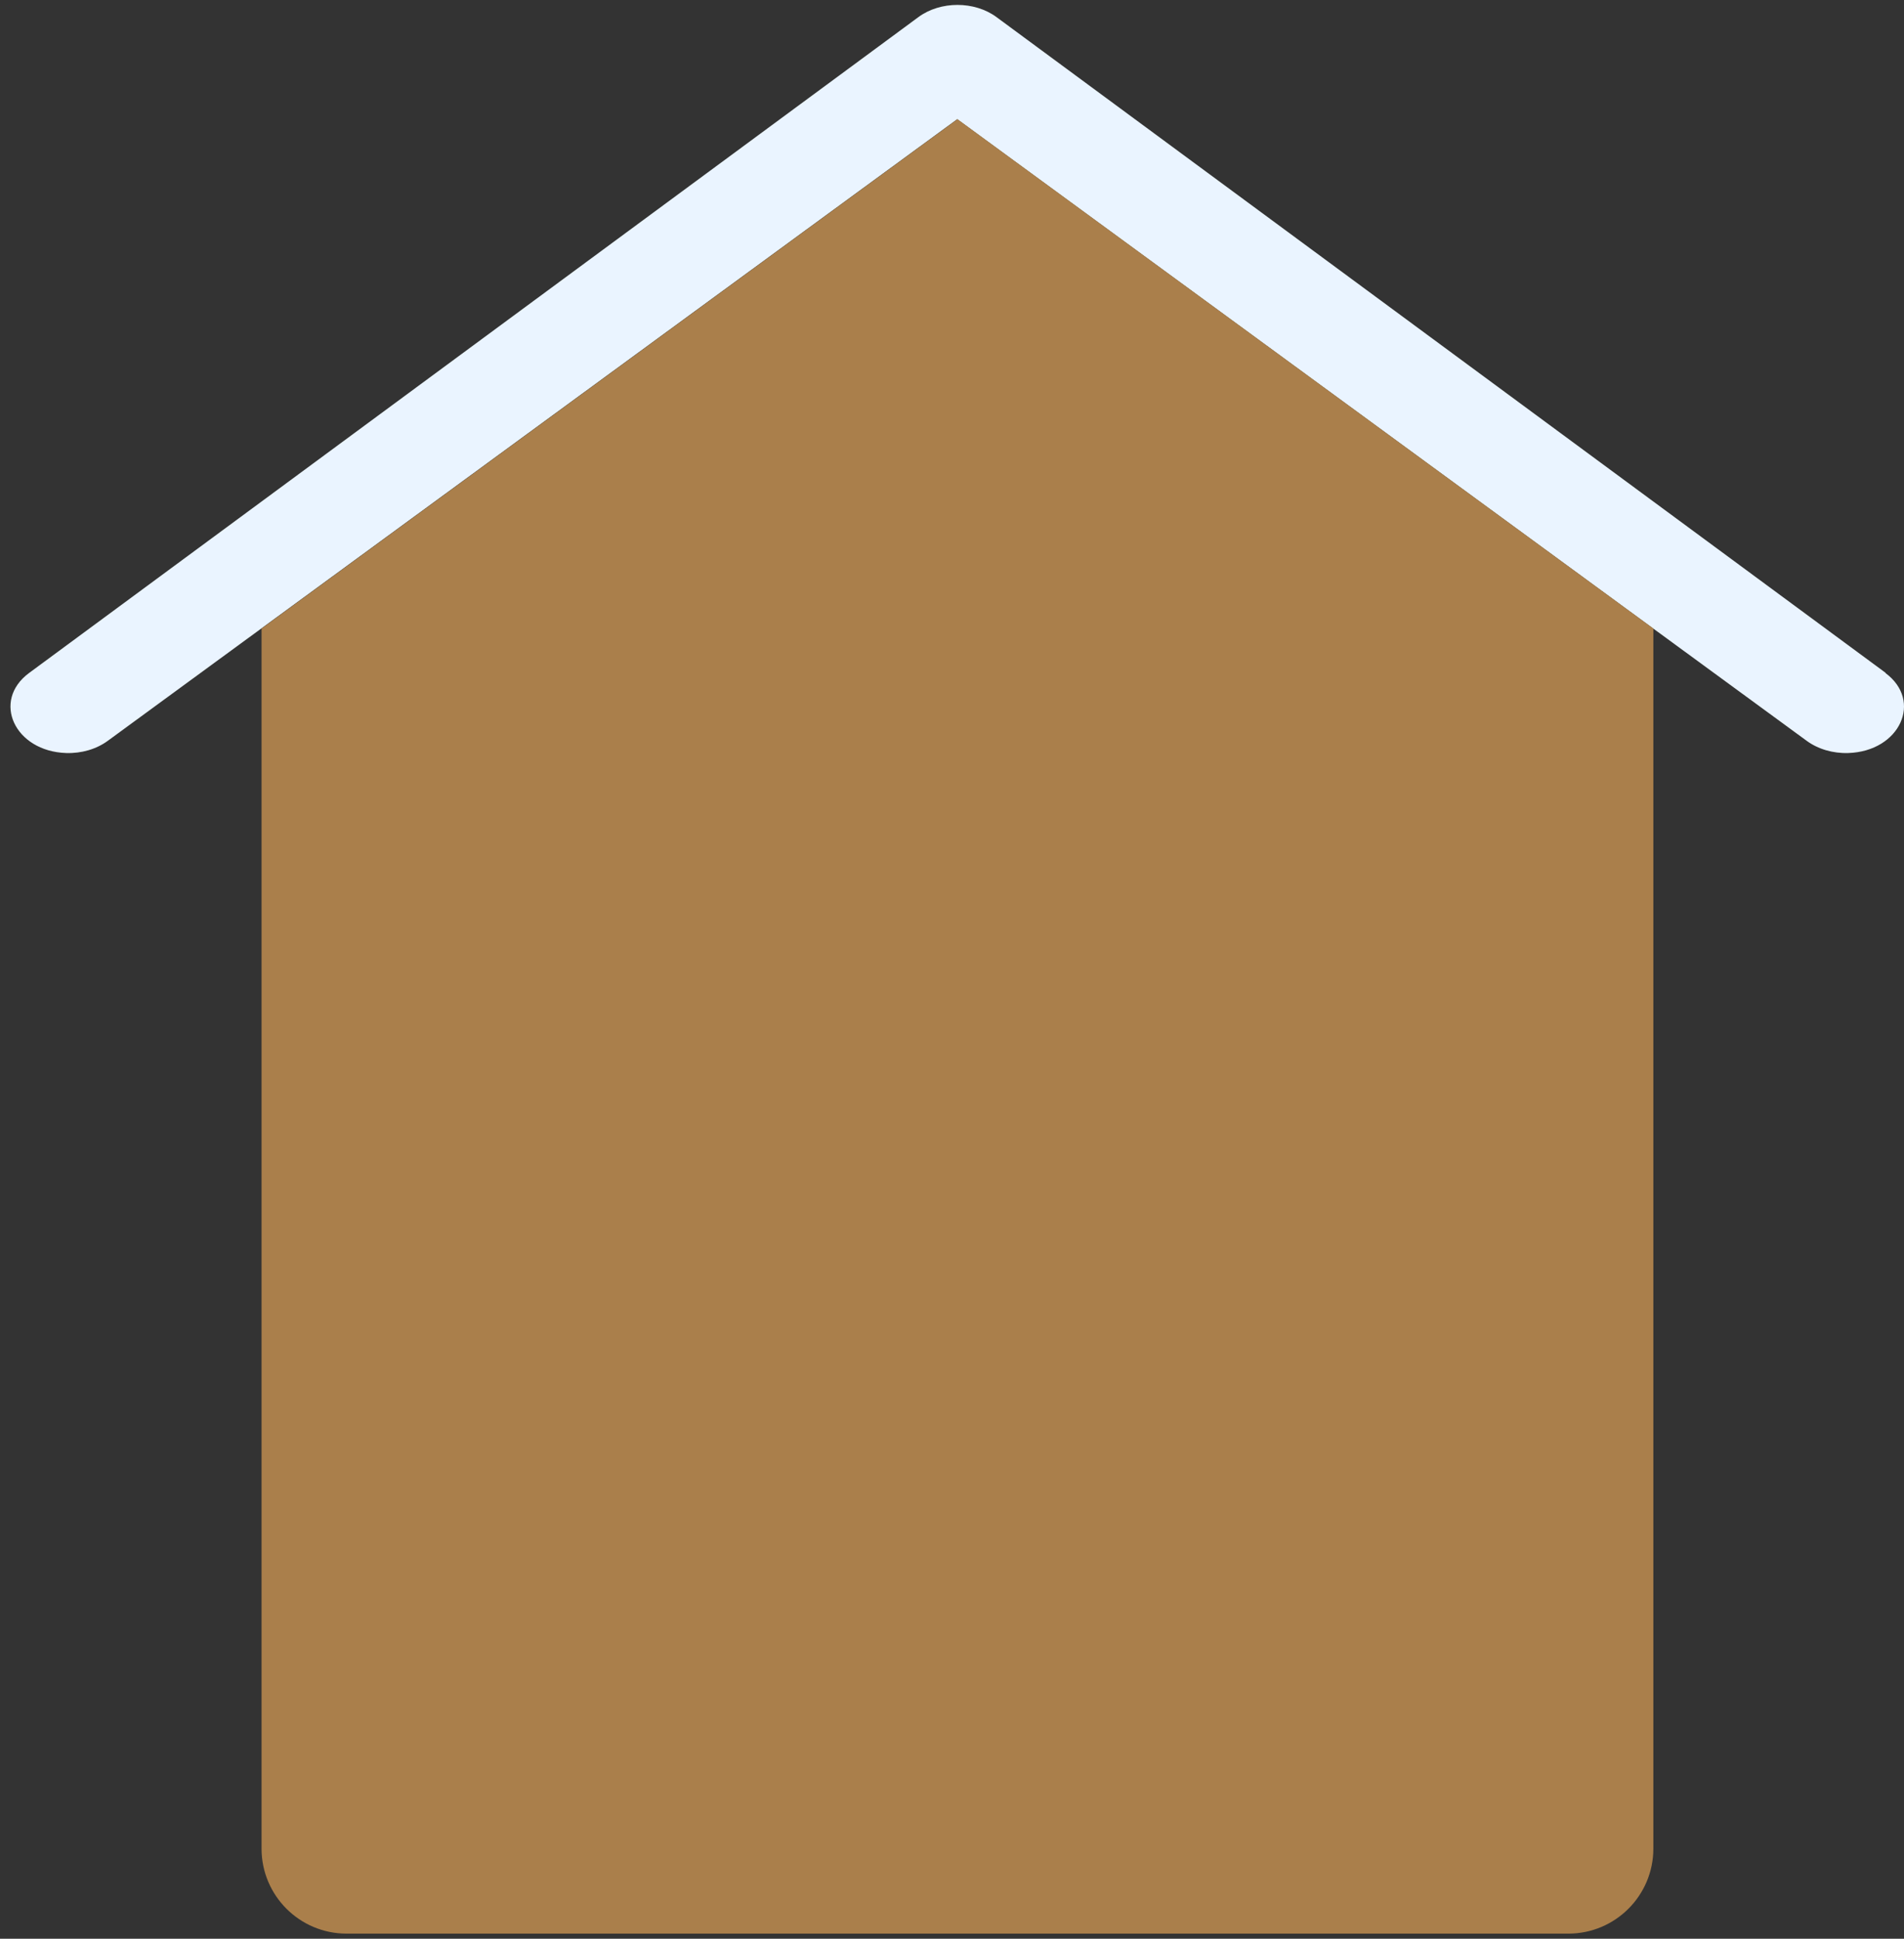
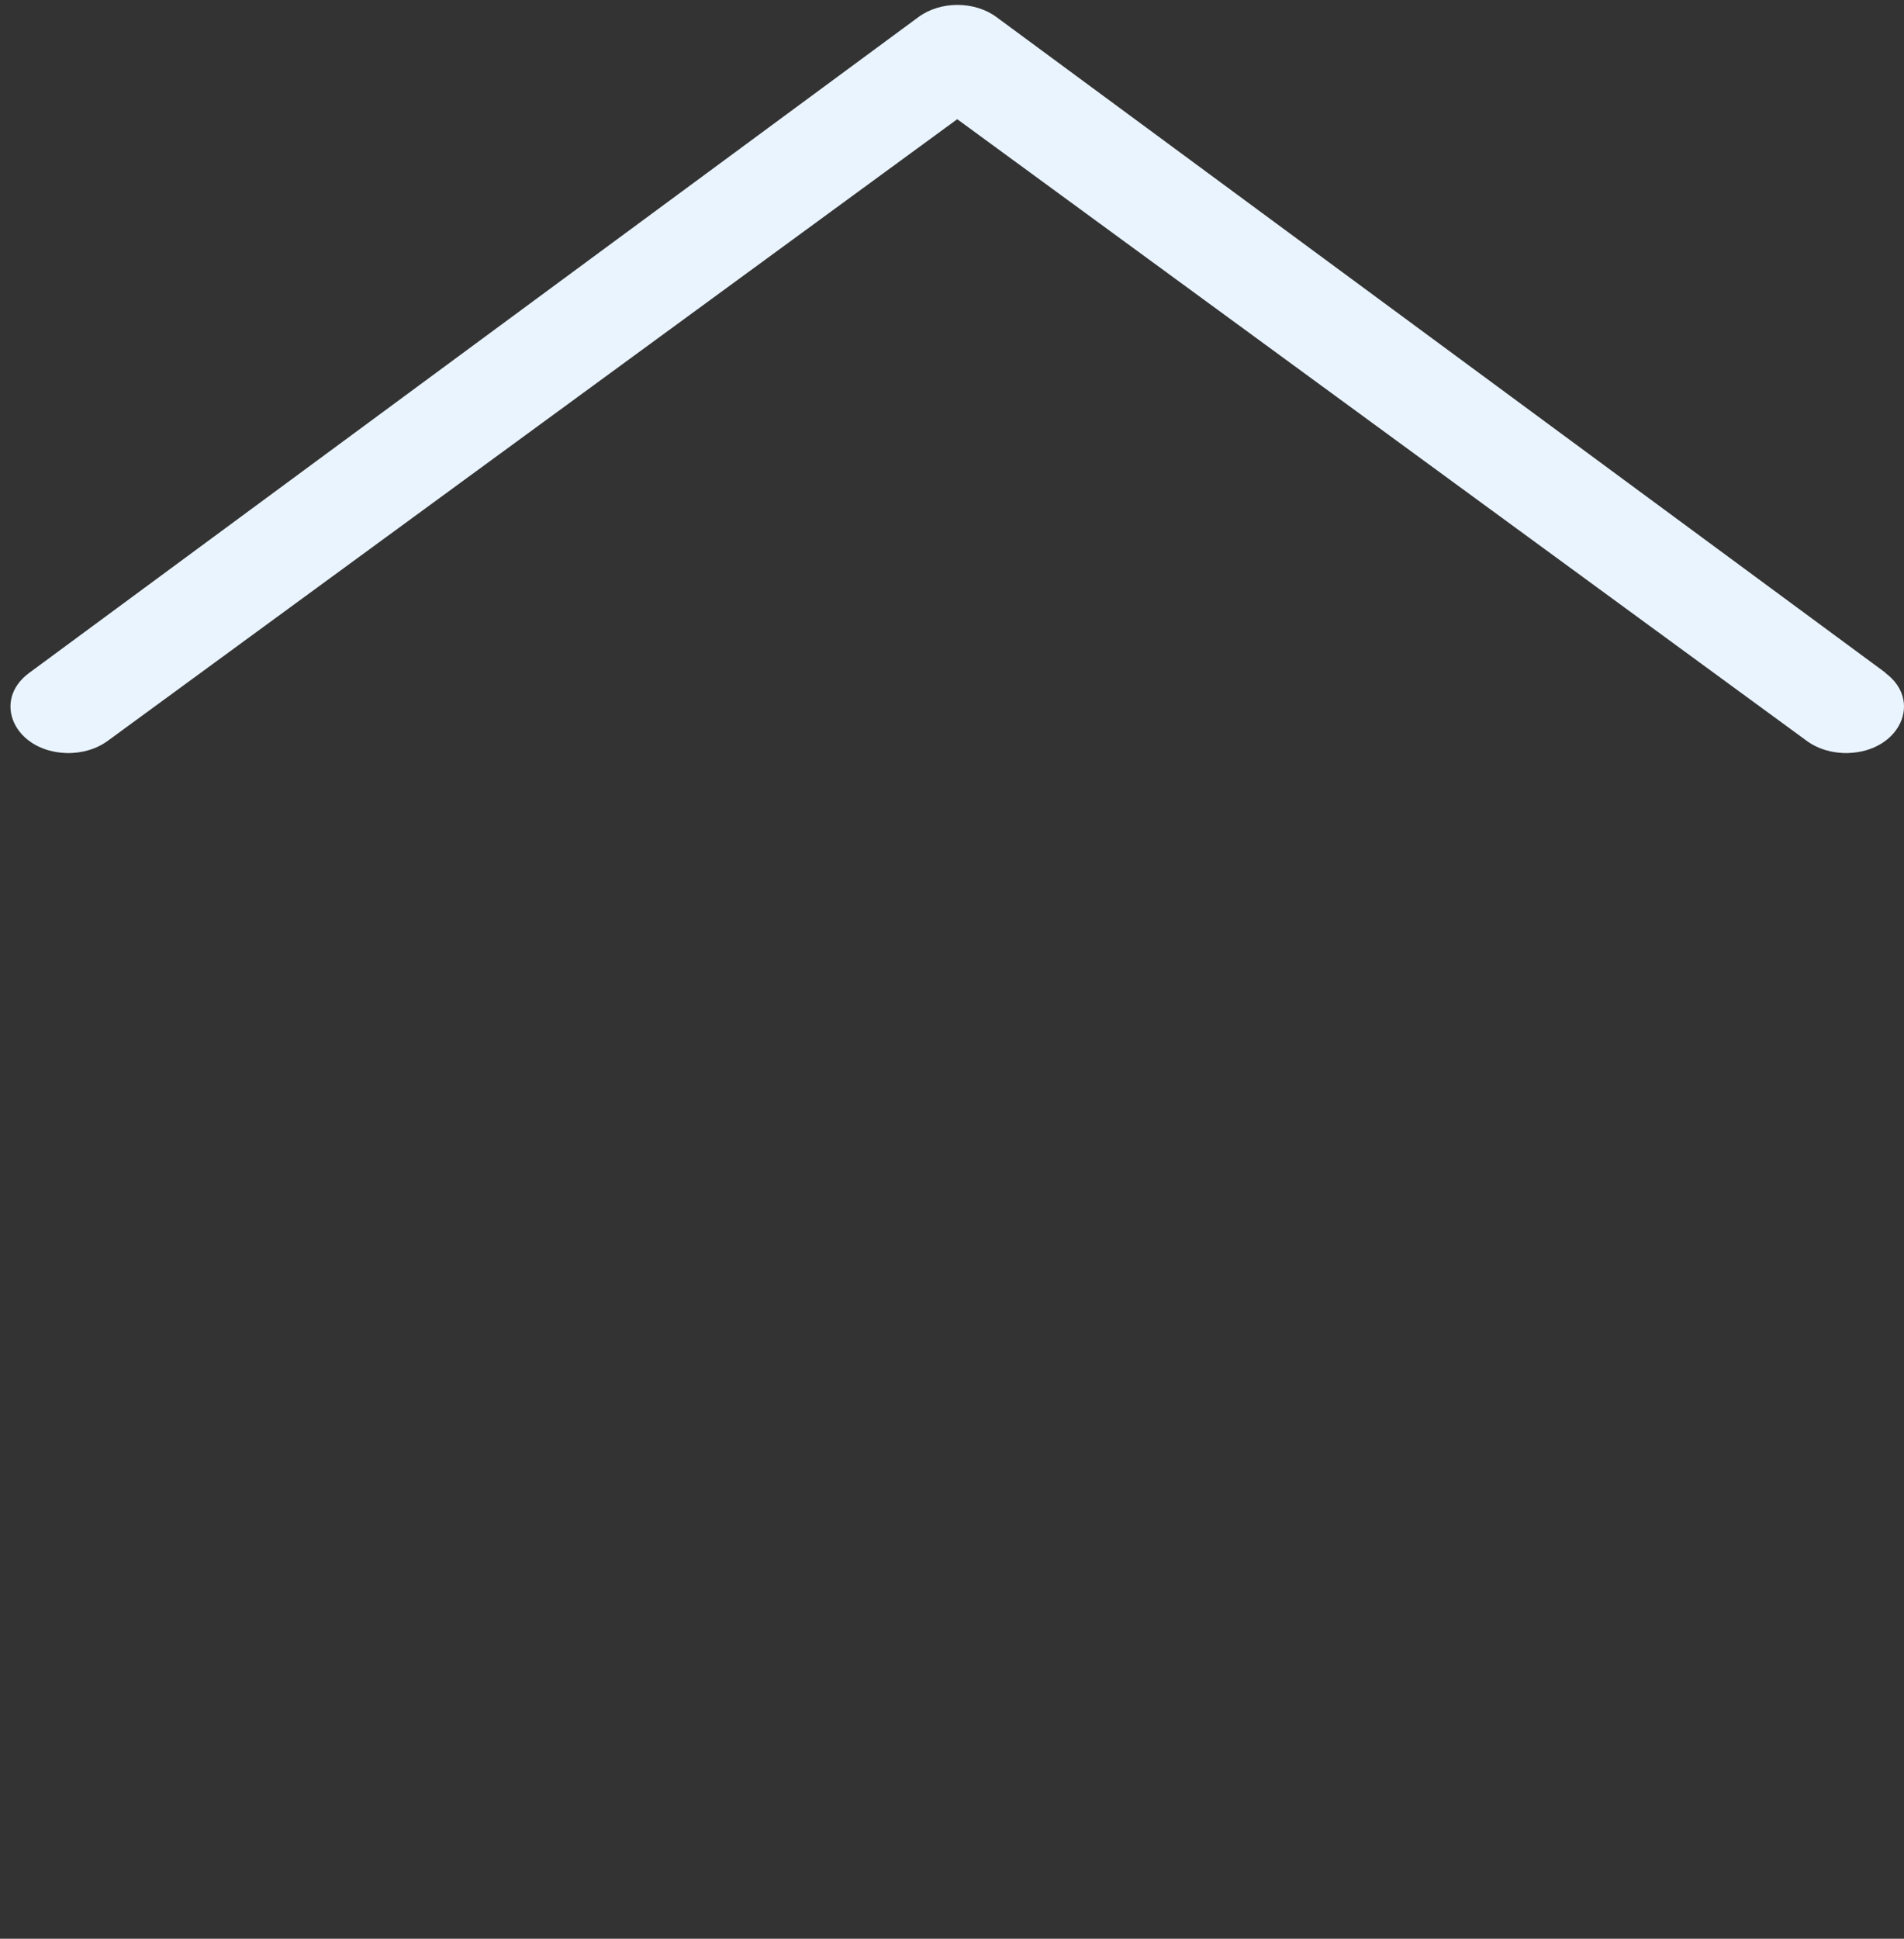
<svg xmlns="http://www.w3.org/2000/svg" width="112" height="114" viewBox="0 0 112 114" fill="none">
  <rect x="0" y="0" width="112" height="114" fill="#333333" stroke="none" />
  <path d="M110.926 39.569L58.622 1.009C57.327 0.049 55.314 0.049 54.019 1.009L1.715 39.569C-0.511 41.209 0.86 44.179 3.891 44.279C4.796 44.309 5.676 44.049 6.343 43.559L56.308 7.009L106.273 43.559C106.939 44.049 107.82 44.309 108.725 44.279C111.756 44.179 113.127 41.209 110.901 39.569H110.926Z" fill="#EAF4FF" />
-   <path d="M56.321 7.01L15.385 36.96V108.7C15.385 111.461 17.624 113.7 20.385 113.7H92.256C95.017 113.7 97.256 111.461 97.256 108.7V36.96L56.321 7.01Z" fill="#AA7F4B" />
</svg>